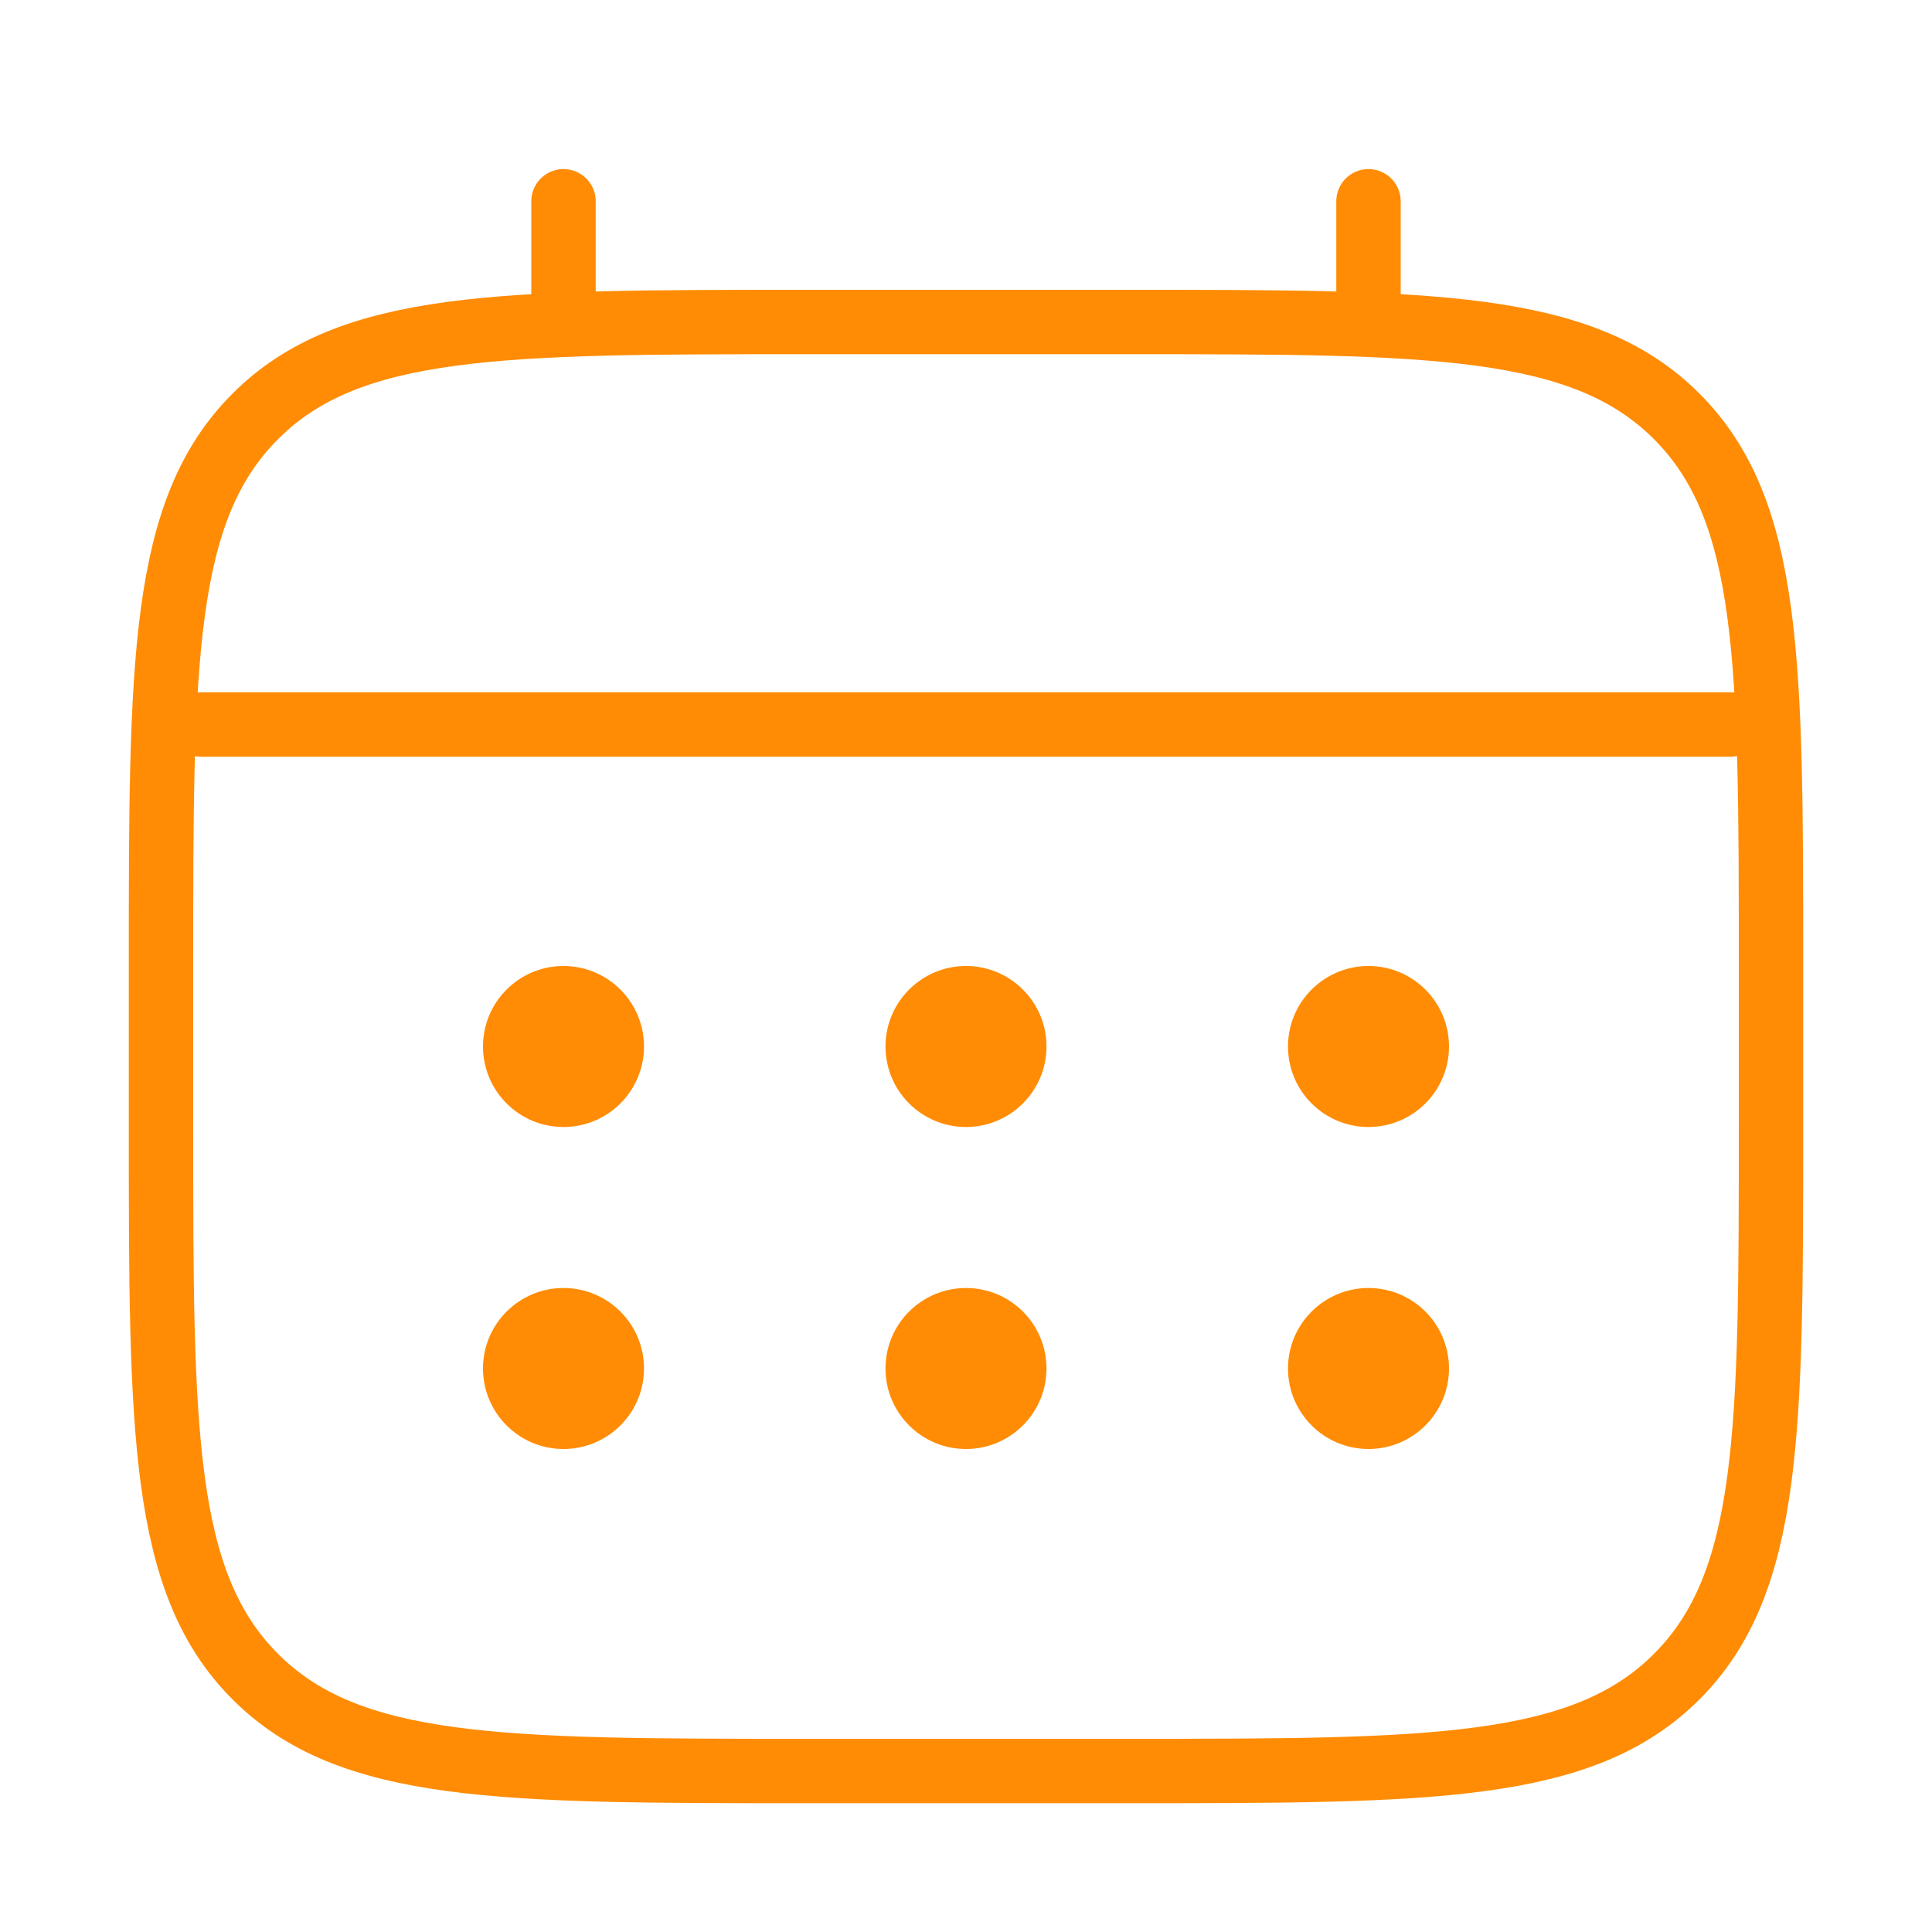
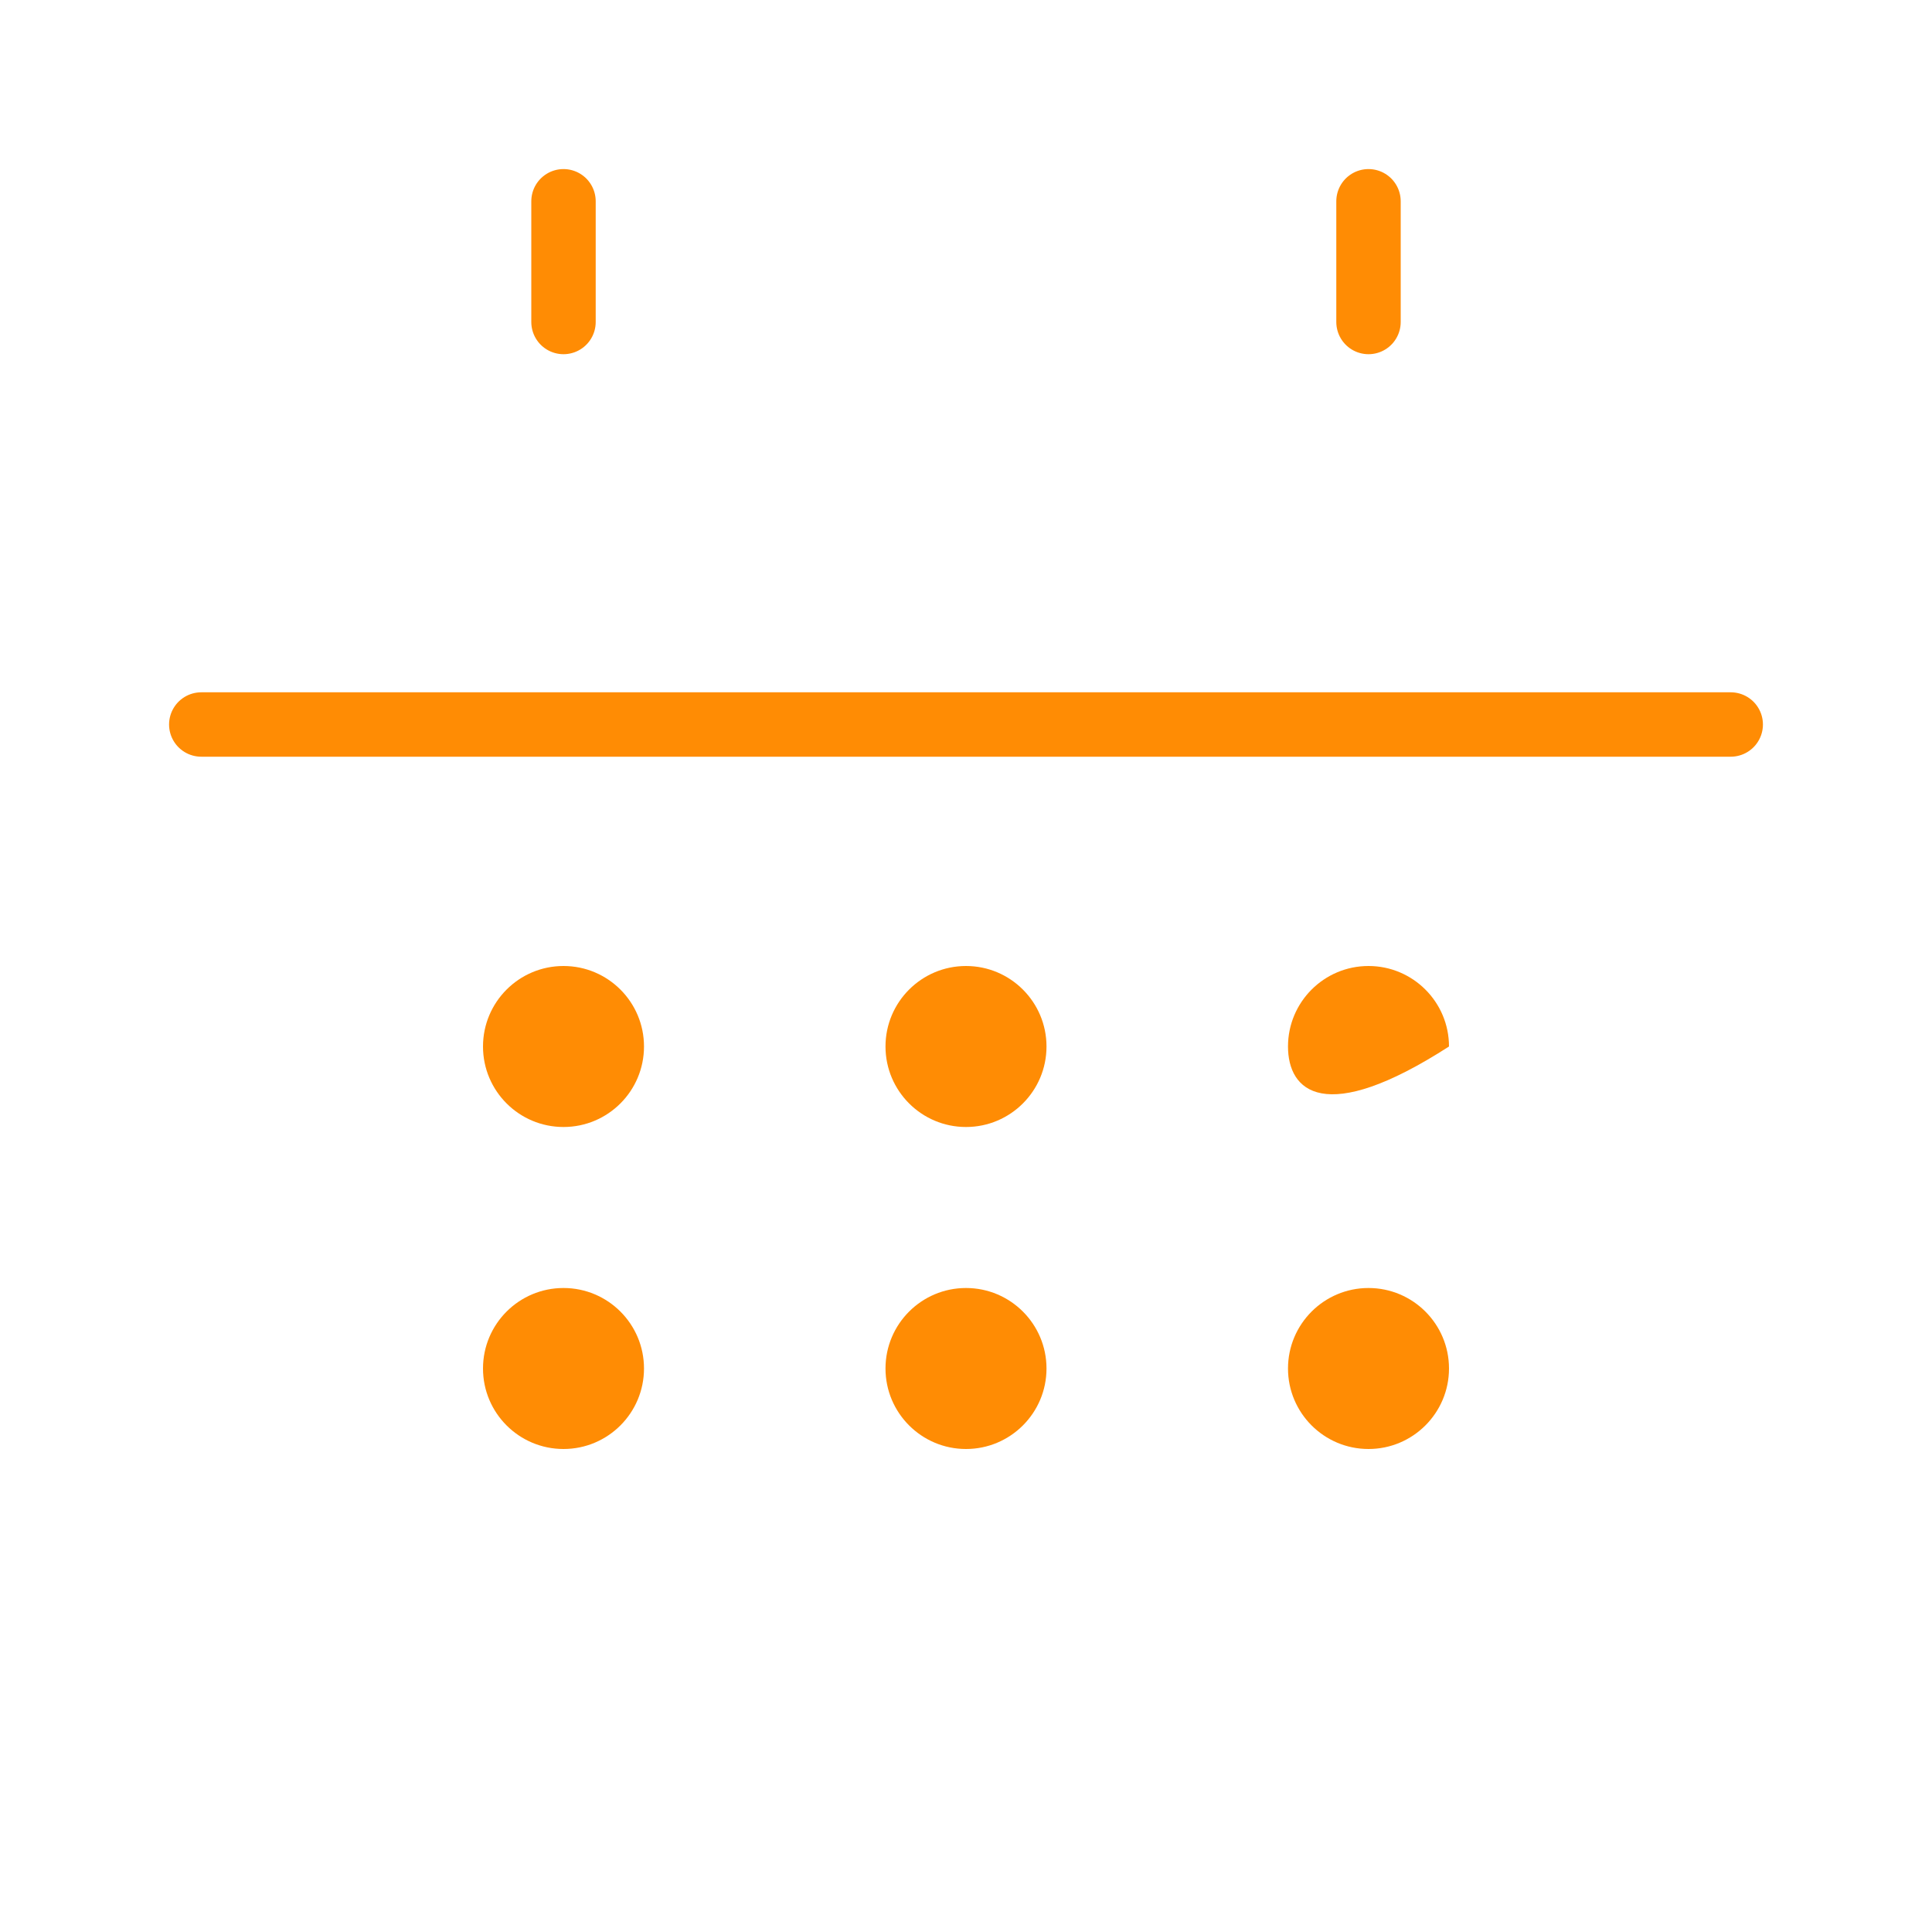
<svg xmlns="http://www.w3.org/2000/svg" width="45" height="45" viewBox="0 0 45 45" fill="none">
-   <path d="M3.75 22.5C3.75 15.429 3.75 11.893 5.947 9.697C8.143 7.5 11.679 7.5 18.75 7.5H26.25C33.321 7.5 36.857 7.5 39.053 9.697C41.25 11.893 41.25 15.429 41.25 22.5V26.25C41.25 33.321 41.25 36.857 39.053 39.053C36.857 41.25 33.321 41.25 26.25 41.25H18.75C11.679 41.25 8.143 41.25 5.947 39.053C3.75 36.857 3.75 33.321 3.75 26.25V22.5Z" stroke="#FF8C04" stroke-width="1.5" />
  <path d="M13.125 7.5V4.688" stroke="#FF8C04" stroke-width="1.5" stroke-linecap="round" />
  <path d="M31.875 7.5V4.688" stroke="#FF8C04" stroke-width="1.5" stroke-linecap="round" />
  <path d="M4.688 16.875H40.312" stroke="#FF8C04" stroke-width="1.5" stroke-linecap="round" />
  <path d="M33.75 31.875C33.75 32.91 32.91 33.75 31.875 33.75C30.84 33.75 30 32.91 30 31.875C30 30.84 30.84 30 31.875 30C32.91 30 33.75 30.84 33.75 31.875Z" fill="#FF8C04" />
-   <path d="M33.75 24.375C33.75 25.41 32.91 26.25 31.875 26.25C30.84 26.25 30 25.41 30 24.375C30 23.34 30.84 22.5 31.875 22.5C32.91 22.5 33.75 23.34 33.75 24.375Z" fill="#FF8C04" />
+   <path d="M33.75 24.375C30.84 26.25 30 25.41 30 24.375C30 23.34 30.84 22.5 31.875 22.5C32.91 22.5 33.75 23.34 33.75 24.375Z" fill="#FF8C04" />
  <path d="M24.375 31.875C24.375 32.91 23.535 33.75 22.5 33.75C21.465 33.75 20.625 32.91 20.625 31.875C20.625 30.84 21.465 30 22.5 30C23.535 30 24.375 30.84 24.375 31.875Z" fill="#FF8C04" />
  <path d="M24.375 24.375C24.375 25.41 23.535 26.25 22.5 26.25C21.465 26.25 20.625 25.41 20.625 24.375C20.625 23.34 21.465 22.5 22.5 22.5C23.535 22.5 24.375 23.34 24.375 24.375Z" fill="#FF8C04" />
  <path d="M15 31.875C15 32.91 14.161 33.75 13.125 33.75C12.089 33.75 11.25 32.91 11.25 31.875C11.25 30.84 12.089 30 13.125 30C14.161 30 15 30.84 15 31.875Z" fill="#FF8C04" />
  <path d="M15 24.375C15 25.41 14.161 26.25 13.125 26.25C12.089 26.25 11.25 25.41 11.25 24.375C11.25 23.34 12.089 22.5 13.125 22.5C14.161 22.5 15 23.34 15 24.375Z" fill="#FF8C04" />
</svg>